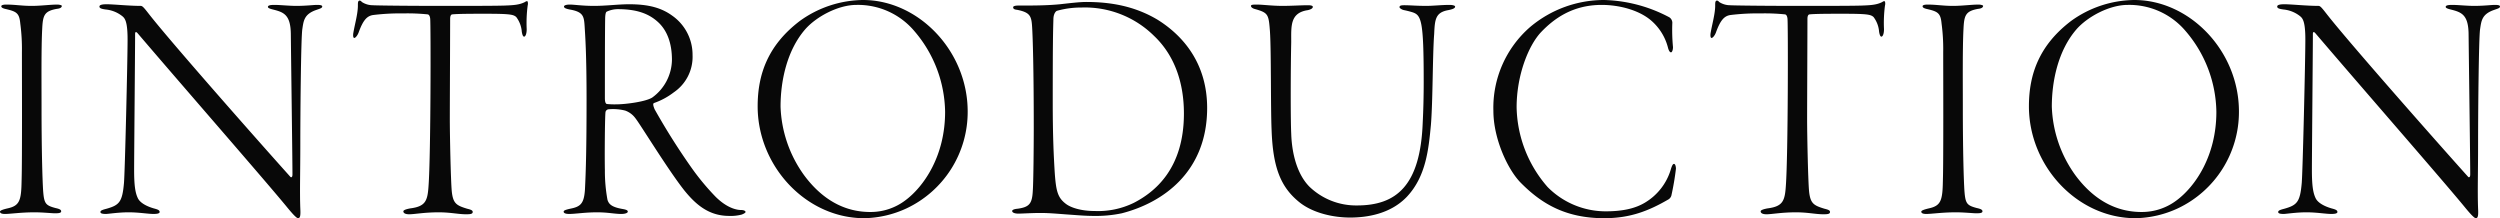
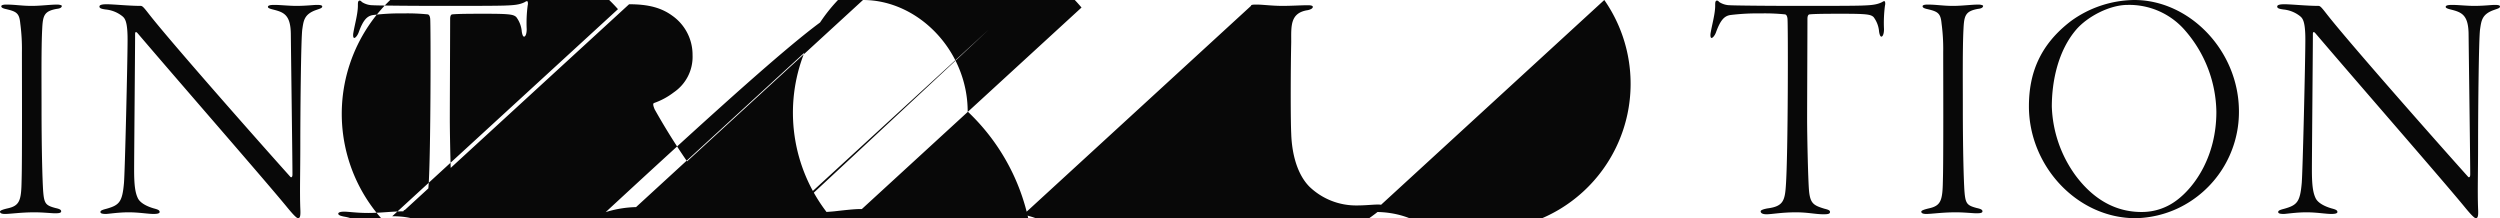
<svg xmlns="http://www.w3.org/2000/svg" width="611.36" height="53.36" viewBox="0 0 611.36 53.36">
-   <path id="パス_890" data-name="パス 890" d="M169.68-50.4c0,.32.32.48.88.64,2.8.64,3.52.96,3.76,3.6a47.02,47.02,0,0,1,.4,6.96c0,4.24.08,26.96-.08,31.52-.08,4.8-.48,6.08-3.44,6.72-1.36.32-1.84.56-1.84.8,0,.4.48.56,1.2.56,1.44,0,3.84-.4,7.28-.4,1.92,0,4.24.24,4.96.24.96,0,1.52-.08,1.52-.48,0-.32-.24-.56-1.36-.8-2.4-.64-2.8-1.04-3.04-4.08-.16-2.24-.4-9.2-.4-20.96,0-5.2-.08-14.48.16-18.72.16-3.36.48-4.4,3.6-4.96.88-.08,1.2-.4,1.2-.72,0-.16-.56-.32-1.12-.32-1.76,0-4,.32-6.24.32-2.48,0-4-.32-6.24-.32C170.08-50.8,169.68-50.64,169.68-50.4Zm24,.08c0,.4.4.56,1.52.72a7.74,7.74,0,0,1,3.92,1.52c.72.56,1.44,1.12,1.44,5.84,0,4.96-.64,32.16-.88,35.04-.4,4.64-1.12,5.44-4.24,6.32-.88.24-1.52.4-1.52.8,0,.24.16.48,1.36.48.56,0,3.04-.4,5.52-.4,2.56,0,4.72.4,6.08.4.8,0,1.52-.08,1.52-.48,0-.48-.56-.64-1.44-.88-1.12-.32-3.28-1.12-3.92-2.56-.64-1.36-.88-3.28-.88-6.8,0-3.44.24-30.08.24-33.28,0-.56.24-.64.64-.16,11.2,13.12,31.52,36.4,36.56,42.56q2.16,2.64,2.64,2.64c.56,0,.64-.72.56-2.32-.16-4.24,0-8.64,0-16,0-7.52.16-25.44.48-27.84.32-2.08.4-3.76,3.52-4.8.64-.24,1.36-.4,1.36-.8,0-.32-.48-.4-1.28-.4-.88,0-2.64.24-5.04.24-1.84,0-3.92-.24-5.36-.24-.88,0-1.6.08-1.6.48,0,.32.56.48,1.52.72,2.48.64,4.08,1.36,4.08,6.16.08,7.28.4,30.88.4,34.08,0,.88-.4.72-.48.64-7.76-8.64-29.6-33.36-34.8-40.08-1.12-1.44-1.44-1.76-1.84-1.76-2.88,0-6.64-.4-8.32-.4C194.08-50.88,193.68-50.64,193.68-50.32ZM268-.24c0,.4.4.72,1.44.72,1.28,0,3.68-.48,7.2-.48,2.88,0,4.8.48,6.72.48,1.04,0,1.6-.08,1.6-.56,0-.4-.4-.56-1.36-.8-2.64-.8-3.44-1.28-3.76-4.24-.24-2.48-.48-13.36-.48-17.92,0-3.2.08-21.36.08-24.24,0-.48.08-1.04.48-1.12,1.36-.16,5.6-.16,7.76-.16,6.32,0,7.2.16,7.92.8a6.8,6.8,0,0,1,1.36,3.6c.08.48.24,1.2.56,1.2s.64-.64.64-1.84a32.583,32.583,0,0,1,.24-5.76,1.834,1.834,0,0,0,0-.96c-.08-.16-.32-.16-.64.08-1.36.72-2.88.8-5.04.88-2.32.08-8.96.08-15.04.08-8.24,0-15.84-.08-17.2-.16a4.9,4.9,0,0,1-2.64-.8c-.16-.24-.48-.4-.64-.32-.32.16-.32.48-.32,1.2,0,2-.72,4.4-1.12,6.72-.08.48-.08,1.2.24,1.2.24,0,.72-.48,1.04-1.28,1.12-3.12,2.08-4.08,3.52-4.32a53.738,53.738,0,0,1,7.44-.4,48.681,48.681,0,0,1,6,.24c.24.08.48.32.56,1.04.16,1.2.16,33.28-.4,40.88-.24,3.68-.72,5.04-4.48,5.52C268.8-.8,268-.56,268-.24Zm55.2-50.64c-2.64,0-5.6.4-8.56.4-2.88,0-4.8-.32-5.92-.32-1.04,0-1.44.24-1.44.48,0,.4.64.56,1.36.72,3.36.56,3.52,1.68,3.68,4,.16,2.56.48,6.8.48,18,0,11.6-.16,17.6-.4,22.16-.24,3.36-1.12,4.08-3.6,4.56-1.04.24-1.6.4-1.6.72,0,.4.56.56,1.36.56,1.52,0,3.84-.4,6.8-.4,2.72,0,4.24.4,5.92.4.96,0,1.6-.24,1.6-.56s-.32-.48-1.2-.64c-2.88-.48-3.44-1.28-3.76-2.24a38.764,38.764,0,0,1-.64-7.28c-.08-3.2,0-13.44.16-14.24a.861.861,0,0,1,.8-.64,12.139,12.139,0,0,1,4,.32,5.312,5.312,0,0,1,2.48,1.84c1.12,1.36,7.84,12.4,11.92,17.6C339.6-1.76,342.8.88,347.68.88a10.7,10.7,0,0,0,3.04-.32c.64-.24.96-.48.96-.64,0-.24-.4-.48-1.04-.48-1.44,0-3.76-.72-6.32-3.28a59.8,59.8,0,0,1-5.84-7.04,163.8,163.8,0,0,1-9.04-14.32c-.32-.8-.48-1.36-.16-1.52a17.3,17.3,0,0,0,4.88-2.64,10.485,10.485,0,0,0,4.56-9.12,11.657,11.657,0,0,0-4.96-9.6C331.12-50,328-50.88,323.2-50.88Zm-2.72,1.2c4.8,0,7.68,1.2,9.84,3.2,2.08,1.92,3.36,4.96,3.36,9.2a11.575,11.575,0,0,1-4.8,9.2c-1.6,1.04-6.56,1.68-8.88,1.68a18.1,18.1,0,0,1-2.16-.08c-.24,0-.56-.24-.56-1.44,0-1.28,0-18.24.08-19.84.08-1.28.32-1.28.48-1.36A6.508,6.508,0,0,1,320.48-49.68Zm59.92-2.24a26.845,26.845,0,0,0-15.44,5.12c-7.68,5.84-10.32,12.88-10.32,20.88,0,14.64,11.84,27.36,26.08,27.36a25.645,25.645,0,0,0,10.32-2.4A26.067,26.067,0,0,0,406-24.64C406-39.52,393.92-51.92,380.4-51.92Zm-1.6,1.2a18.043,18.043,0,0,1,14.16,6.4,30.907,30.907,0,0,1,7.52,19.76c0,10.88-5.28,18.32-9.68,21.6a14.035,14.035,0,0,1-8.64,2.88c-4.56,0-10.64-1.6-16.08-8.88a30.287,30.287,0,0,1-5.84-16.88c0-6.24,1.52-13.68,6-18.88C368.96-47.84,374.32-50.72,378.8-50.72Zm38.32.56c0,.32.16.56.96.64,3.2.64,3.52,1.52,3.68,4.24.16,2.48.4,10.32.4,24.56,0,4.32-.08,13.6-.24,15.52-.16,3.12-.88,3.92-3.68,4.32-.96.08-1.36.32-1.36.56,0,.4.64.64,1.52.64s3.28-.16,5.44-.16c2.32,0,4.56.24,6.96.4,2.24.16,4.16.32,5.92.32a30.773,30.773,0,0,0,6.96-.64c10-2.56,20.88-10.08,20.88-25.76,0-10.64-5.6-17.52-12.16-21.6-5.52-3.28-11.36-4.32-17.44-4.32-1.6,0-4.24.32-6.4.56-3.28.32-6.8.32-10.24.32C417.6-50.56,417.12-50.4,417.12-50.16Zm16.72.08a24.063,24.063,0,0,1,17.76,6.96c4.96,4.72,7.28,11.36,7.28,18.96,0,13.52-7.12,19.2-12.24,21.84a19.945,19.945,0,0,1-9.6,2c-3.44,0-5.92-.88-7.04-1.76-2-1.52-2.4-3.12-2.72-7.76-.24-4-.48-8.56-.48-17.36,0-14.72.08-17.12.16-19.92,0-1.52.64-2.08.88-2.16A21.843,21.843,0,0,1,433.84-50.08Zm41.44-.4c0,.4.56.64.8.72,3.44.96,3.52,1.28,3.84,5.52.32,4.72.16,18.48.4,24.08.32,9.12,2.16,14,6.88,17.76,3.36,2.64,8.32,3.68,12.32,3.68,3.76,0,9.76-.72,13.92-5.12,4.64-4.96,5.28-11.6,5.84-17.52.48-5.76.4-17.04.8-22.24.16-3.6.32-5.28,3.44-5.84,1.2-.24,1.68-.48,1.68-.88,0-.24-.64-.4-1.36-.4-1.92,0-4,.24-5.68.24-2.48,0-3.92-.16-5.36-.16-.8,0-1.2.08-1.2.48,0,.24.64.64,1.12.72.4.08,1.12.24,1.92.48,2.32.72,2.88,1.84,2.88,17.2,0,2.96-.08,6.8-.24,9.76C516.72-6.48,510.8-1.68,501.2-1.68a16.457,16.457,0,0,1-11.6-4.56c-2.88-2.88-4.32-7.76-4.48-13.04-.16-3.12-.16-14.72,0-22.4,0-3.84-.32-7.12,4.08-7.76.64-.16,1.2-.4,1.2-.8,0-.24-.32-.4-1.2-.4-1.6,0-4.08.16-6.16.16-2.64,0-4.88-.32-6.32-.32C475.92-50.8,475.28-50.8,475.28-50.48Zm86.4-1.44a28.067,28.067,0,0,0-18.08,6.56,26.133,26.133,0,0,0-9.04,20.56c0,6.72,3.44,14.24,6.64,17.52,5.12,5.2,11.04,8.72,20.48,8.72,6.4,0,10.96-1.84,15.76-4.64a1.678,1.678,0,0,0,.64-.88,65.539,65.539,0,0,0,1.12-6.56c0-.56-.16-1.2-.48-1.2-.24,0-.48.32-.8,1.44a14.131,14.131,0,0,1-6.24,8c-2.24,1.36-5.2,2.16-9.68,2.16a20,20,0,0,1-14.16-5.92,30.4,30.4,0,0,1-7.6-19.52c0-7.84,2.88-15.04,5.92-18.32,3.12-3.28,7.68-6.72,14.88-6.72,4.48,0,9.52,1.36,12.48,4.16a12.971,12.971,0,0,1,3.76,6.4c.16.56.4,1.04.72,1.04.24,0,.48-.56.48-1.28a44.175,44.175,0,0,1-.16-6,1.647,1.647,0,0,0-.72-1.28A35.8,35.8,0,0,0,561.68-51.92ZM599.92-.24c0,.4.4.72,1.44.72,1.28,0,3.68-.48,7.2-.48,2.88,0,4.8.48,6.72.48,1.04,0,1.6-.08,1.6-.56,0-.4-.4-.56-1.36-.8-2.64-.8-3.44-1.28-3.76-4.24-.24-2.48-.48-13.36-.48-17.92,0-3.2.08-21.36.08-24.24,0-.48.08-1.04.48-1.12,1.36-.16,5.6-.16,7.76-.16,6.32,0,7.2.16,7.92.8a6.8,6.8,0,0,1,1.36,3.6c.08.48.24,1.2.56,1.2s.64-.64.64-1.84a32.583,32.583,0,0,1,.24-5.76,1.834,1.834,0,0,0,0-.96c-.08-.16-.32-.16-.64.08-1.36.72-2.88.8-5.04.88-2.32.08-8.96.08-15.04.08-8.24,0-15.84-.08-17.2-.16a4.9,4.9,0,0,1-2.64-.8c-.16-.24-.48-.4-.64-.32-.32.16-.32.48-.32,1.2,0,2-.72,4.4-1.12,6.72-.08.48-.08,1.2.24,1.2.24,0,.72-.48,1.04-1.28,1.12-3.12,2.08-4.08,3.52-4.32a53.738,53.738,0,0,1,7.44-.4,48.68,48.68,0,0,1,6,.24c.24.08.48.32.56,1.04.16,1.2.16,33.28-.4,40.88-.24,3.68-.72,5.04-4.48,5.52C600.72-.8,599.92-.56,599.92-.24Zm39.6-50.16c0,.32.32.48.88.64,2.8.64,3.52.96,3.76,3.6a47.015,47.015,0,0,1,.4,6.96c0,4.24.08,26.96-.08,31.52-.08,4.8-.48,6.08-3.44,6.72-1.36.32-1.84.56-1.84.8,0,.4.48.56,1.2.56,1.44,0,3.84-.4,7.28-.4,1.92,0,4.24.24,4.96.24.96,0,1.52-.08,1.52-.48,0-.32-.24-.56-1.36-.8-2.4-.64-2.8-1.04-3.04-4.08-.16-2.24-.4-9.2-.4-20.96,0-5.2-.08-14.48.16-18.72.16-3.36.48-4.4,3.6-4.96.88-.08,1.2-.4,1.2-.72,0-.16-.56-.32-1.12-.32-1.76,0-4,.32-6.24.32-2.48,0-4-.32-6.24-.32C639.92-50.8,639.52-50.64,639.52-50.4Zm51.76-1.52a26.845,26.845,0,0,0-15.44,5.12c-7.68,5.84-10.32,12.88-10.32,20.88,0,14.64,11.84,27.36,26.08,27.36a25.646,25.646,0,0,0,10.32-2.4,26.067,26.067,0,0,0,14.96-23.68C716.88-39.52,704.8-51.92,691.28-51.92Zm-1.6,1.2a18.043,18.043,0,0,1,14.16,6.4,30.907,30.907,0,0,1,7.52,19.76c0,10.88-5.28,18.32-9.68,21.6a14.035,14.035,0,0,1-8.64,2.88c-4.56,0-10.64-1.6-16.08-8.88a30.287,30.287,0,0,1-5.84-16.88c0-6.24,1.52-13.68,6-18.88C679.84-47.84,685.2-50.72,689.68-50.72Zm36.56.4c0,.4.4.56,1.52.72a7.74,7.74,0,0,1,3.92,1.52c.72.56,1.44,1.12,1.44,5.84,0,4.96-.64,32.16-.88,35.04-.4,4.64-1.12,5.44-4.24,6.32-.88.24-1.52.4-1.52.8,0,.24.16.48,1.36.48.56,0,3.04-.4,5.52-.4,2.56,0,4.72.4,6.08.4.8,0,1.52-.08,1.52-.48,0-.48-.56-.64-1.44-.88-1.12-.32-3.28-1.12-3.92-2.56-.64-1.36-.88-3.28-.88-6.8,0-3.44.24-30.08.24-33.28,0-.56.24-.64.64-.16,11.2,13.12,31.52,36.4,36.56,42.56q2.16,2.64,2.64,2.64c.56,0,.64-.72.56-2.32-.16-4.24,0-8.64,0-16,0-7.52.16-25.44.48-27.84.32-2.08.4-3.76,3.52-4.8.64-.24,1.36-.4,1.36-.8,0-.32-.48-.4-1.28-.4-.88,0-2.64.24-5.04.24-1.84,0-3.92-.24-5.36-.24-.88,0-1.6.08-1.6.48,0,.32.56.48,1.52.72,2.48.64,4.08,1.36,4.08,6.16.08,7.28.4,30.88.4,34.08,0,.88-.4.72-.48.64-7.76-8.64-29.6-33.36-34.8-40.08-1.12-1.44-1.44-1.76-1.84-1.76-2.88,0-6.64-.4-8.32-.4C726.64-50.88,726.24-50.64,726.24-50.32Z" transform="translate(-169.36 51.92)" fill="#080808" />
+   <path id="パス_890" data-name="パス 890" d="M169.68-50.4c0,.32.32.48.88.64,2.8.64,3.52.96,3.76,3.6a47.02,47.02,0,0,1,.4,6.96c0,4.24.08,26.96-.08,31.52-.08,4.8-.48,6.08-3.44,6.72-1.36.32-1.84.56-1.84.8,0,.4.48.56,1.2.56,1.44,0,3.84-.4,7.28-.4,1.92,0,4.24.24,4.96.24.96,0,1.52-.08,1.52-.48,0-.32-.24-.56-1.36-.8-2.4-.64-2.8-1.04-3.04-4.08-.16-2.24-.4-9.2-.4-20.96,0-5.2-.08-14.48.16-18.72.16-3.36.48-4.4,3.6-4.96.88-.08,1.2-.4,1.2-.72,0-.16-.56-.32-1.12-.32-1.76,0-4,.32-6.24.32-2.48,0-4-.32-6.24-.32C170.08-50.8,169.68-50.64,169.68-50.4Zm24,.08c0,.4.4.56,1.52.72a7.74,7.74,0,0,1,3.92,1.52c.72.56,1.44,1.12,1.44,5.84,0,4.96-.64,32.16-.88,35.04-.4,4.64-1.12,5.44-4.24,6.32-.88.24-1.52.4-1.52.8,0,.24.16.48,1.36.48.56,0,3.04-.4,5.52-.4,2.56,0,4.72.4,6.08.4.8,0,1.52-.08,1.52-.48,0-.48-.56-.64-1.44-.88-1.12-.32-3.28-1.12-3.92-2.56-.64-1.36-.88-3.28-.88-6.8,0-3.44.24-30.08.24-33.28,0-.56.24-.64.64-.16,11.2,13.12,31.52,36.4,36.56,42.56q2.16,2.64,2.64,2.64c.56,0,.64-.72.56-2.32-.16-4.24,0-8.64,0-16,0-7.52.16-25.44.48-27.84.32-2.08.4-3.76,3.52-4.8.64-.24,1.36-.4,1.36-.8,0-.32-.48-.4-1.28-.4-.88,0-2.64.24-5.04.24-1.84,0-3.92-.24-5.36-.24-.88,0-1.6.08-1.6.48,0,.32.56.48,1.52.72,2.48.64,4.08,1.36,4.08,6.16.08,7.28.4,30.88.4,34.08,0,.88-.4.72-.48.64-7.76-8.64-29.6-33.36-34.8-40.08-1.12-1.44-1.44-1.76-1.84-1.76-2.88,0-6.64-.4-8.32-.4C194.08-50.88,193.68-50.64,193.68-50.32ZM268-.24c0,.4.4.72,1.44.72,1.28,0,3.68-.48,7.2-.48,2.88,0,4.8.48,6.72.48,1.04,0,1.6-.08,1.6-.56,0-.4-.4-.56-1.36-.8-2.64-.8-3.44-1.28-3.76-4.24-.24-2.48-.48-13.36-.48-17.92,0-3.2.08-21.36.08-24.24,0-.48.08-1.04.48-1.12,1.36-.16,5.6-.16,7.76-.16,6.32,0,7.2.16,7.92.8a6.8,6.8,0,0,1,1.36,3.6c.08.48.24,1.2.56,1.2s.64-.64.64-1.84a32.583,32.583,0,0,1,.24-5.76,1.834,1.834,0,0,0,0-.96c-.08-.16-.32-.16-.64.08-1.36.72-2.88.8-5.04.88-2.32.08-8.96.08-15.04.08-8.24,0-15.84-.08-17.2-.16a4.9,4.9,0,0,1-2.64-.8c-.16-.24-.48-.4-.64-.32-.32.16-.32.48-.32,1.2,0,2-.72,4.4-1.12,6.72-.08.48-.08,1.2.24,1.2.24,0,.72-.48,1.04-1.28,1.12-3.12,2.08-4.08,3.52-4.32a53.738,53.738,0,0,1,7.44-.4,48.681,48.681,0,0,1,6,.24c.24.08.48.32.56,1.04.16,1.2.16,33.28-.4,40.88-.24,3.68-.72,5.04-4.48,5.52C268.8-.8,268-.56,268-.24Zc-2.64,0-5.6.4-8.56.4-2.88,0-4.8-.32-5.92-.32-1.04,0-1.44.24-1.44.48,0,.4.64.56,1.36.72,3.36.56,3.52,1.68,3.68,4,.16,2.56.48,6.8.48,18,0,11.6-.16,17.6-.4,22.16-.24,3.36-1.12,4.08-3.6,4.56-1.04.24-1.6.4-1.6.72,0,.4.56.56,1.36.56,1.52,0,3.84-.4,6.8-.4,2.72,0,4.24.4,5.92.4.96,0,1.6-.24,1.6-.56s-.32-.48-1.2-.64c-2.88-.48-3.44-1.28-3.76-2.24a38.764,38.764,0,0,1-.64-7.28c-.08-3.2,0-13.44.16-14.24a.861.861,0,0,1,.8-.64,12.139,12.139,0,0,1,4,.32,5.312,5.312,0,0,1,2.48,1.84c1.12,1.36,7.84,12.4,11.92,17.6C339.6-1.76,342.8.88,347.68.88a10.7,10.7,0,0,0,3.04-.32c.64-.24.96-.48.96-.64,0-.24-.4-.48-1.04-.48-1.44,0-3.76-.72-6.32-3.28a59.8,59.8,0,0,1-5.84-7.04,163.8,163.8,0,0,1-9.04-14.32c-.32-.8-.48-1.36-.16-1.52a17.3,17.3,0,0,0,4.88-2.64,10.485,10.485,0,0,0,4.56-9.12,11.657,11.657,0,0,0-4.96-9.6C331.12-50,328-50.88,323.2-50.88Zm-2.72,1.2c4.8,0,7.68,1.2,9.84,3.2,2.08,1.92,3.36,4.96,3.36,9.2a11.575,11.575,0,0,1-4.8,9.2c-1.6,1.04-6.56,1.68-8.88,1.68a18.1,18.1,0,0,1-2.16-.08c-.24,0-.56-.24-.56-1.44,0-1.28,0-18.24.08-19.84.08-1.28.32-1.28.48-1.36A6.508,6.508,0,0,1,320.48-49.68Zm59.92-2.24a26.845,26.845,0,0,0-15.44,5.12c-7.68,5.84-10.32,12.88-10.32,20.88,0,14.64,11.84,27.36,26.08,27.36a25.645,25.645,0,0,0,10.32-2.4A26.067,26.067,0,0,0,406-24.64C406-39.52,393.92-51.92,380.4-51.92Zm-1.6,1.2a18.043,18.043,0,0,1,14.16,6.4,30.907,30.907,0,0,1,7.52,19.76c0,10.88-5.28,18.32-9.68,21.6a14.035,14.035,0,0,1-8.64,2.88c-4.56,0-10.64-1.6-16.08-8.88a30.287,30.287,0,0,1-5.84-16.88c0-6.24,1.52-13.68,6-18.88C368.96-47.84,374.32-50.72,378.8-50.72Zm38.32.56c0,.32.16.56.96.64,3.2.64,3.52,1.52,3.68,4.24.16,2.48.4,10.32.4,24.56,0,4.32-.08,13.6-.24,15.52-.16,3.12-.88,3.92-3.68,4.32-.96.08-1.36.32-1.36.56,0,.4.64.64,1.52.64s3.28-.16,5.44-.16c2.32,0,4.56.24,6.96.4,2.24.16,4.16.32,5.92.32a30.773,30.773,0,0,0,6.96-.64c10-2.56,20.88-10.08,20.88-25.76,0-10.64-5.6-17.52-12.16-21.6-5.52-3.28-11.36-4.32-17.44-4.32-1.6,0-4.24.32-6.4.56-3.28.32-6.8.32-10.24.32C417.6-50.56,417.12-50.4,417.12-50.16Zm16.72.08a24.063,24.063,0,0,1,17.76,6.96c4.96,4.72,7.28,11.36,7.28,18.96,0,13.52-7.12,19.2-12.24,21.84a19.945,19.945,0,0,1-9.6,2c-3.44,0-5.92-.88-7.04-1.76-2-1.52-2.4-3.12-2.72-7.76-.24-4-.48-8.56-.48-17.36,0-14.72.08-17.12.16-19.92,0-1.52.64-2.08.88-2.16A21.843,21.843,0,0,1,433.84-50.08Zm41.44-.4c0,.4.56.64.8.72,3.44.96,3.52,1.28,3.84,5.52.32,4.72.16,18.48.4,24.08.32,9.12,2.16,14,6.88,17.76,3.36,2.64,8.32,3.68,12.32,3.68,3.76,0,9.76-.72,13.92-5.12,4.64-4.96,5.28-11.6,5.84-17.52.48-5.76.4-17.04.8-22.24.16-3.6.32-5.28,3.44-5.84,1.2-.24,1.68-.48,1.68-.88,0-.24-.64-.4-1.36-.4-1.92,0-4,.24-5.68.24-2.48,0-3.92-.16-5.36-.16-.8,0-1.2.08-1.2.48,0,.24.64.64,1.12.72.4.08,1.12.24,1.92.48,2.32.72,2.88,1.84,2.88,17.2,0,2.96-.08,6.8-.24,9.76C516.72-6.48,510.8-1.68,501.2-1.68a16.457,16.457,0,0,1-11.6-4.56c-2.88-2.88-4.32-7.76-4.48-13.04-.16-3.12-.16-14.72,0-22.4,0-3.84-.32-7.12,4.08-7.76.64-.16,1.2-.4,1.2-.8,0-.24-.32-.4-1.2-.4-1.6,0-4.08.16-6.16.16-2.64,0-4.88-.32-6.32-.32C475.92-50.8,475.28-50.8,475.28-50.48Zm86.4-1.44a28.067,28.067,0,0,0-18.08,6.56,26.133,26.133,0,0,0-9.04,20.56c0,6.72,3.44,14.24,6.64,17.52,5.12,5.2,11.04,8.72,20.48,8.72,6.4,0,10.96-1.84,15.76-4.64a1.678,1.678,0,0,0,.64-.88,65.539,65.539,0,0,0,1.12-6.56c0-.56-.16-1.2-.48-1.2-.24,0-.48.32-.8,1.44a14.131,14.131,0,0,1-6.24,8c-2.24,1.36-5.2,2.16-9.68,2.16a20,20,0,0,1-14.16-5.92,30.4,30.4,0,0,1-7.6-19.52c0-7.84,2.88-15.04,5.92-18.32,3.12-3.28,7.68-6.72,14.88-6.72,4.48,0,9.52,1.36,12.48,4.16a12.971,12.971,0,0,1,3.76,6.4c.16.56.4,1.04.72,1.04.24,0,.48-.56.48-1.28a44.175,44.175,0,0,1-.16-6,1.647,1.647,0,0,0-.72-1.28A35.8,35.8,0,0,0,561.68-51.92ZM599.92-.24c0,.4.4.72,1.44.72,1.28,0,3.68-.48,7.2-.48,2.88,0,4.8.48,6.72.48,1.04,0,1.6-.08,1.6-.56,0-.4-.4-.56-1.36-.8-2.64-.8-3.44-1.28-3.76-4.24-.24-2.48-.48-13.36-.48-17.92,0-3.2.08-21.36.08-24.24,0-.48.08-1.04.48-1.12,1.36-.16,5.6-.16,7.76-.16,6.32,0,7.2.16,7.92.8a6.8,6.8,0,0,1,1.36,3.6c.08.48.24,1.2.56,1.2s.64-.64.64-1.84a32.583,32.583,0,0,1,.24-5.76,1.834,1.834,0,0,0,0-.96c-.08-.16-.32-.16-.64.08-1.36.72-2.88.8-5.04.88-2.32.08-8.96.08-15.04.08-8.24,0-15.84-.08-17.2-.16a4.9,4.9,0,0,1-2.64-.8c-.16-.24-.48-.4-.64-.32-.32.16-.32.48-.32,1.2,0,2-.72,4.4-1.12,6.72-.08.48-.08,1.2.24,1.2.24,0,.72-.48,1.04-1.28,1.12-3.12,2.08-4.08,3.52-4.32a53.738,53.738,0,0,1,7.44-.4,48.68,48.68,0,0,1,6,.24c.24.08.48.32.56,1.04.16,1.2.16,33.28-.4,40.88-.24,3.68-.72,5.04-4.48,5.52C600.72-.8,599.92-.56,599.92-.24Zm39.6-50.16c0,.32.32.48.88.64,2.8.64,3.52.96,3.76,3.6a47.015,47.015,0,0,1,.4,6.96c0,4.24.08,26.96-.08,31.52-.08,4.8-.48,6.08-3.44,6.72-1.36.32-1.84.56-1.84.8,0,.4.48.56,1.2.56,1.44,0,3.84-.4,7.28-.4,1.92,0,4.24.24,4.96.24.96,0,1.52-.08,1.52-.48,0-.32-.24-.56-1.36-.8-2.4-.64-2.8-1.04-3.04-4.08-.16-2.24-.4-9.2-.4-20.96,0-5.2-.08-14.48.16-18.72.16-3.36.48-4.4,3.6-4.96.88-.08,1.2-.4,1.2-.72,0-.16-.56-.32-1.12-.32-1.76,0-4,.32-6.24.32-2.48,0-4-.32-6.24-.32C639.92-50.8,639.52-50.64,639.52-50.4Zm51.76-1.52a26.845,26.845,0,0,0-15.44,5.12c-7.68,5.84-10.32,12.88-10.32,20.88,0,14.64,11.84,27.36,26.08,27.36a25.646,25.646,0,0,0,10.32-2.4,26.067,26.067,0,0,0,14.96-23.68C716.88-39.52,704.8-51.92,691.28-51.92Zm-1.6,1.2a18.043,18.043,0,0,1,14.16,6.4,30.907,30.907,0,0,1,7.52,19.76c0,10.88-5.28,18.32-9.68,21.6a14.035,14.035,0,0,1-8.64,2.88c-4.56,0-10.64-1.6-16.08-8.88a30.287,30.287,0,0,1-5.84-16.88c0-6.24,1.52-13.68,6-18.88C679.84-47.84,685.2-50.72,689.68-50.72Zm36.56.4c0,.4.4.56,1.52.72a7.74,7.74,0,0,1,3.92,1.52c.72.56,1.44,1.12,1.44,5.84,0,4.96-.64,32.16-.88,35.04-.4,4.64-1.12,5.44-4.24,6.32-.88.24-1.52.4-1.52.8,0,.24.16.48,1.36.48.56,0,3.04-.4,5.52-.4,2.56,0,4.72.4,6.08.4.8,0,1.52-.08,1.52-.48,0-.48-.56-.64-1.44-.88-1.12-.32-3.28-1.12-3.92-2.56-.64-1.36-.88-3.28-.88-6.8,0-3.44.24-30.08.24-33.28,0-.56.24-.64.64-.16,11.2,13.12,31.52,36.4,36.56,42.56q2.16,2.64,2.64,2.64c.56,0,.64-.72.56-2.32-.16-4.24,0-8.64,0-16,0-7.52.16-25.44.48-27.84.32-2.08.4-3.76,3.52-4.8.64-.24,1.36-.4,1.36-.8,0-.32-.48-.4-1.28-.4-.88,0-2.64.24-5.04.24-1.84,0-3.92-.24-5.36-.24-.88,0-1.6.08-1.6.48,0,.32.56.48,1.52.72,2.48.64,4.08,1.36,4.08,6.16.08,7.28.4,30.88.4,34.08,0,.88-.4.72-.48.64-7.76-8.64-29.6-33.36-34.8-40.08-1.12-1.44-1.44-1.76-1.84-1.76-2.88,0-6.64-.4-8.32-.4C726.64-50.88,726.24-50.64,726.24-50.32Z" transform="translate(-169.36 51.92)" fill="#080808" />
</svg>